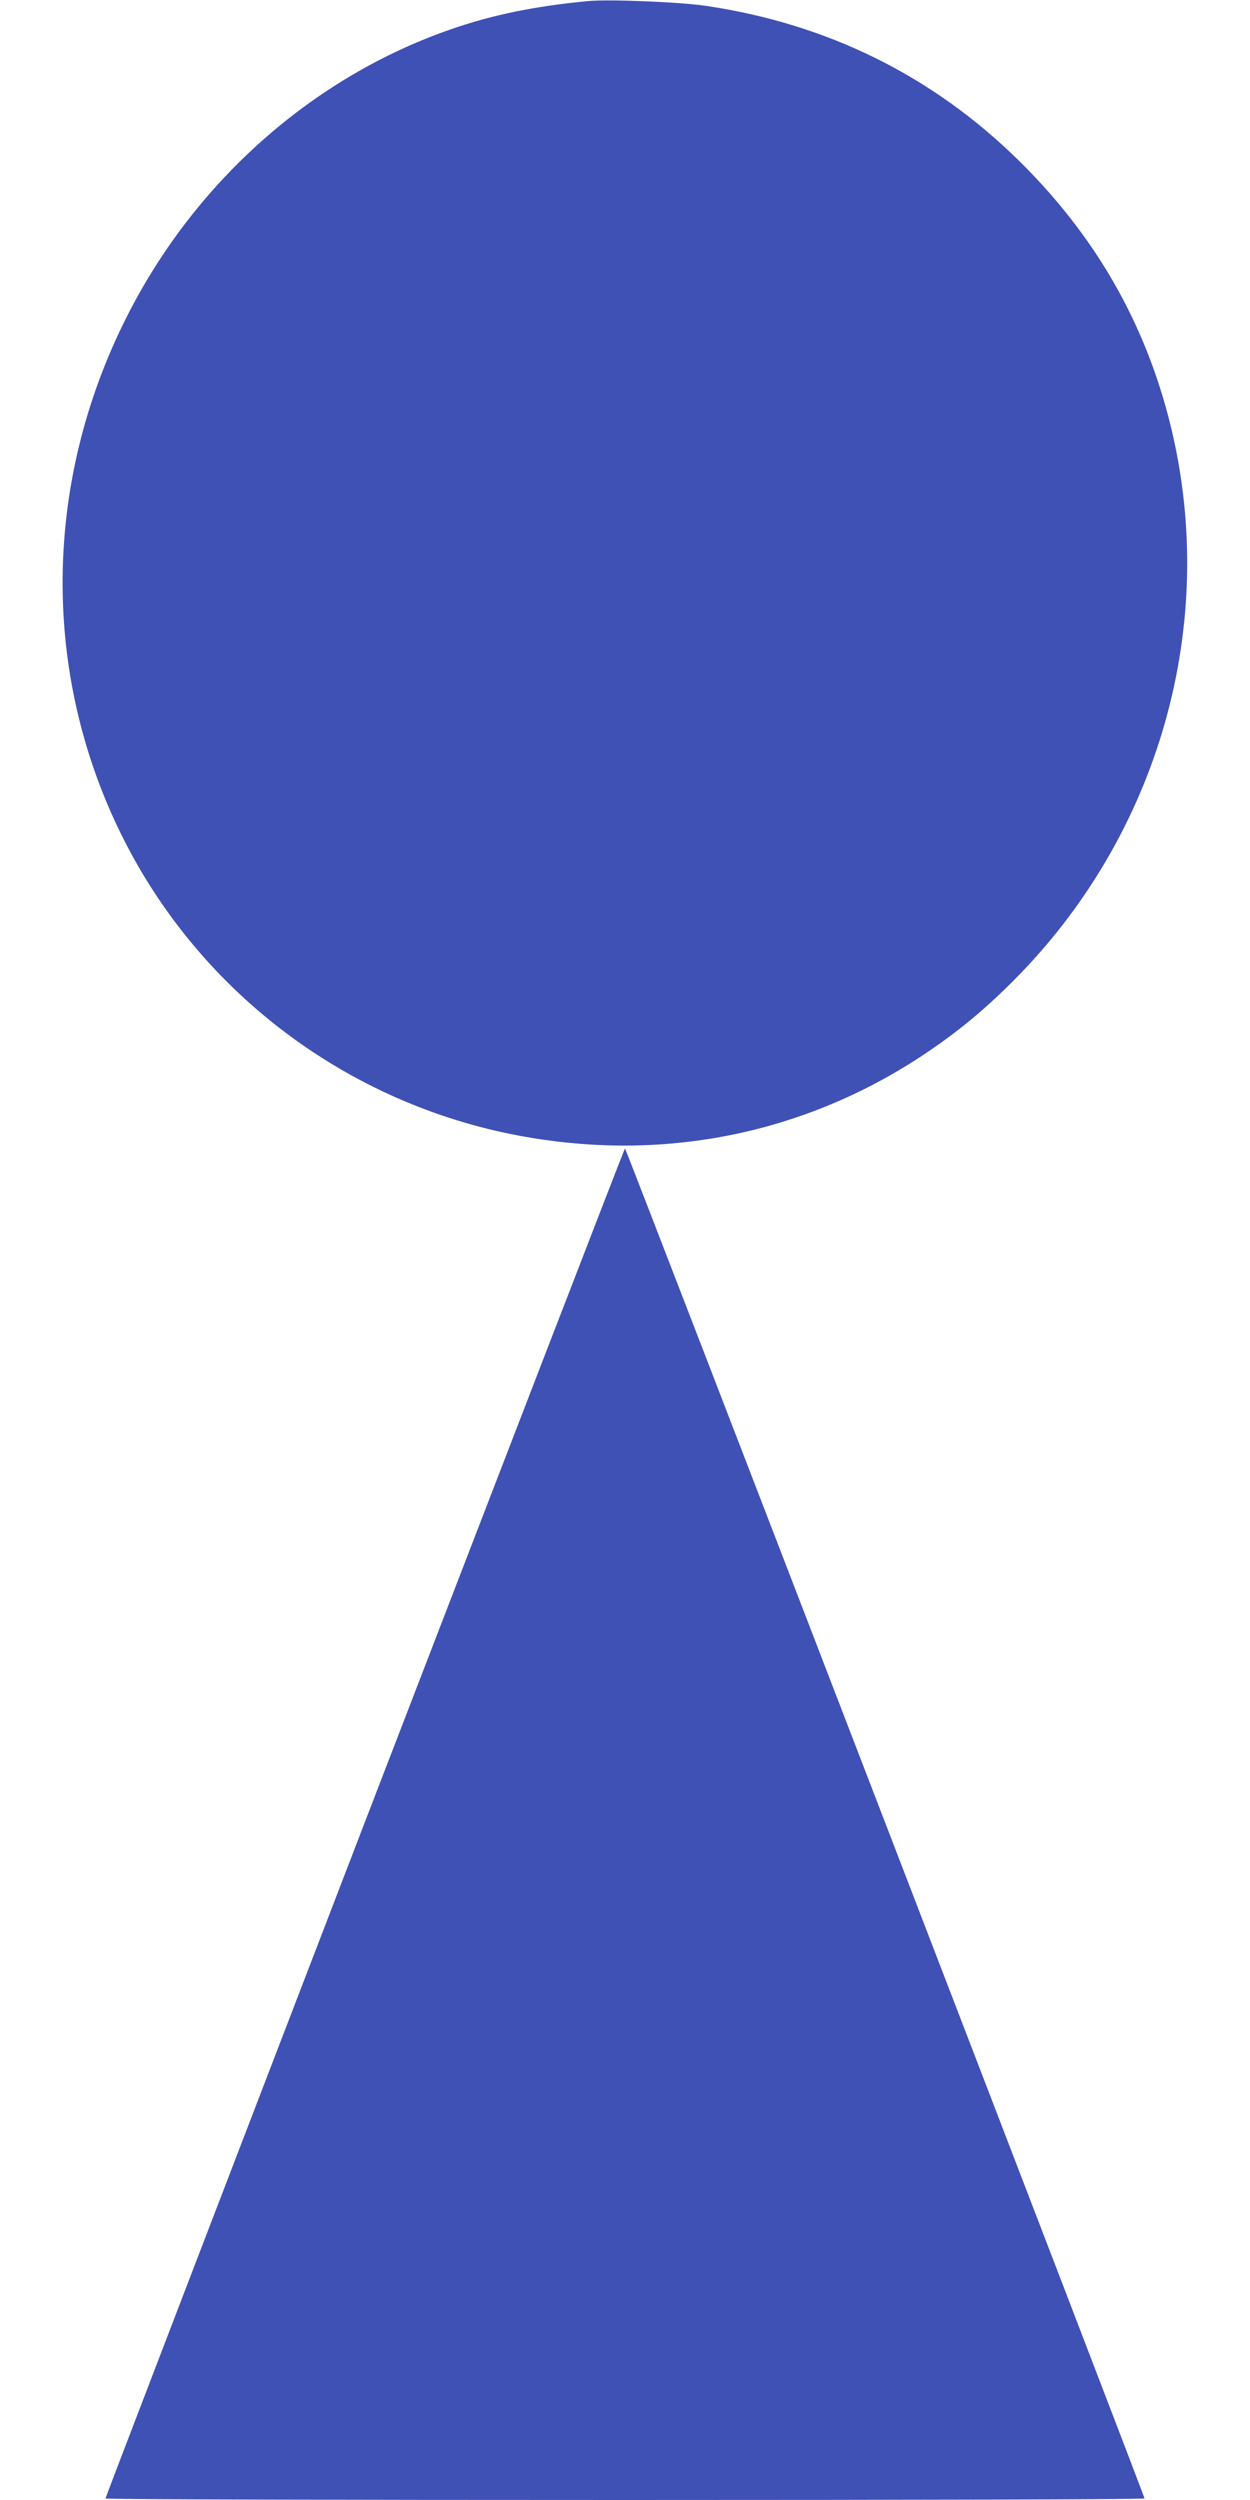
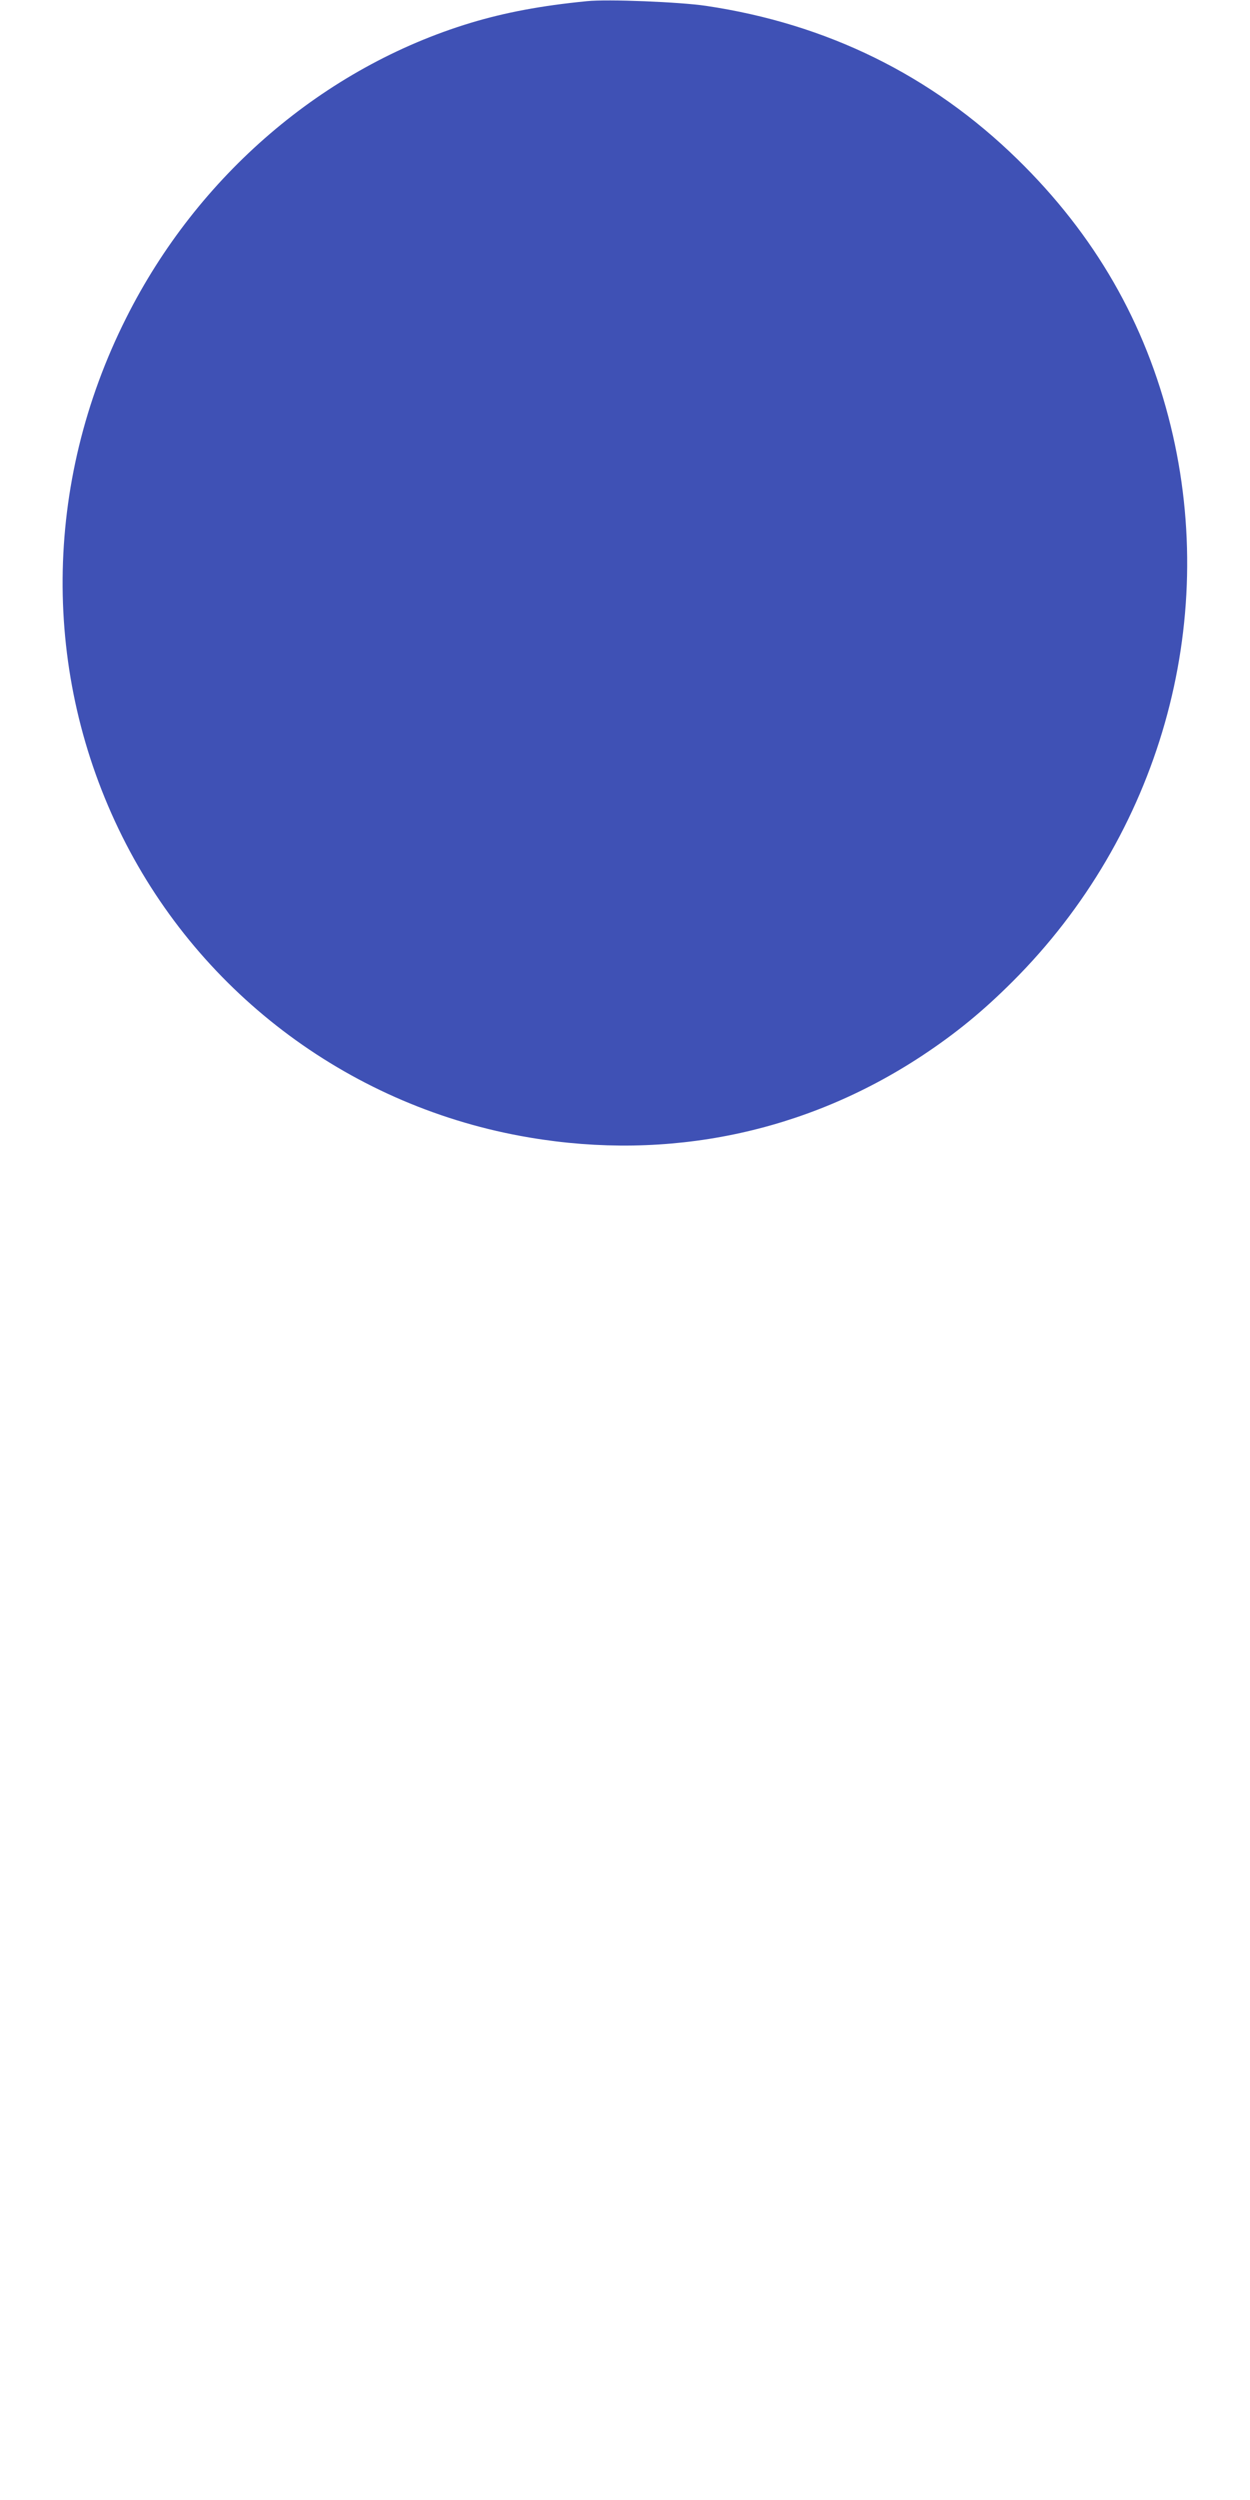
<svg xmlns="http://www.w3.org/2000/svg" version="1.0" width="640pt" height="1280pt" viewBox="0 0 640 1280" preserveAspectRatio="xMidYMid meet">
  <g transform="translate(0,1280) scale(0.1,-0.1)" fill="#3f51b5" stroke="none">
    <path d="M3005 12794 c-235 -23 -419 -58 -595 -111 -752 -228 -1398 -781 -1764 -1511 -427 -849 -434 -1824 -20 -2655 406 -815 1182 -1389 2084 -1541 713 -121 1414 25 2010 418 174 115 313 229 465 381 750 749 1057 1829 809 2844 -129 528 -389 979 -785 1366 -440 430 -975 693 -1594 785 -134 20 -504 35 -610 24z" />
-     <path d="M1867 3468 c-730 -1899 -1327 -3456 -1327 -3460 0 -5 1197 -8 2660 -8 1463 0 2660 3 2660 8 0 12 -2655 6912 -2660 6912 -3 0 -602 -1554 -1333 -3452z" />
  </g>
</svg>